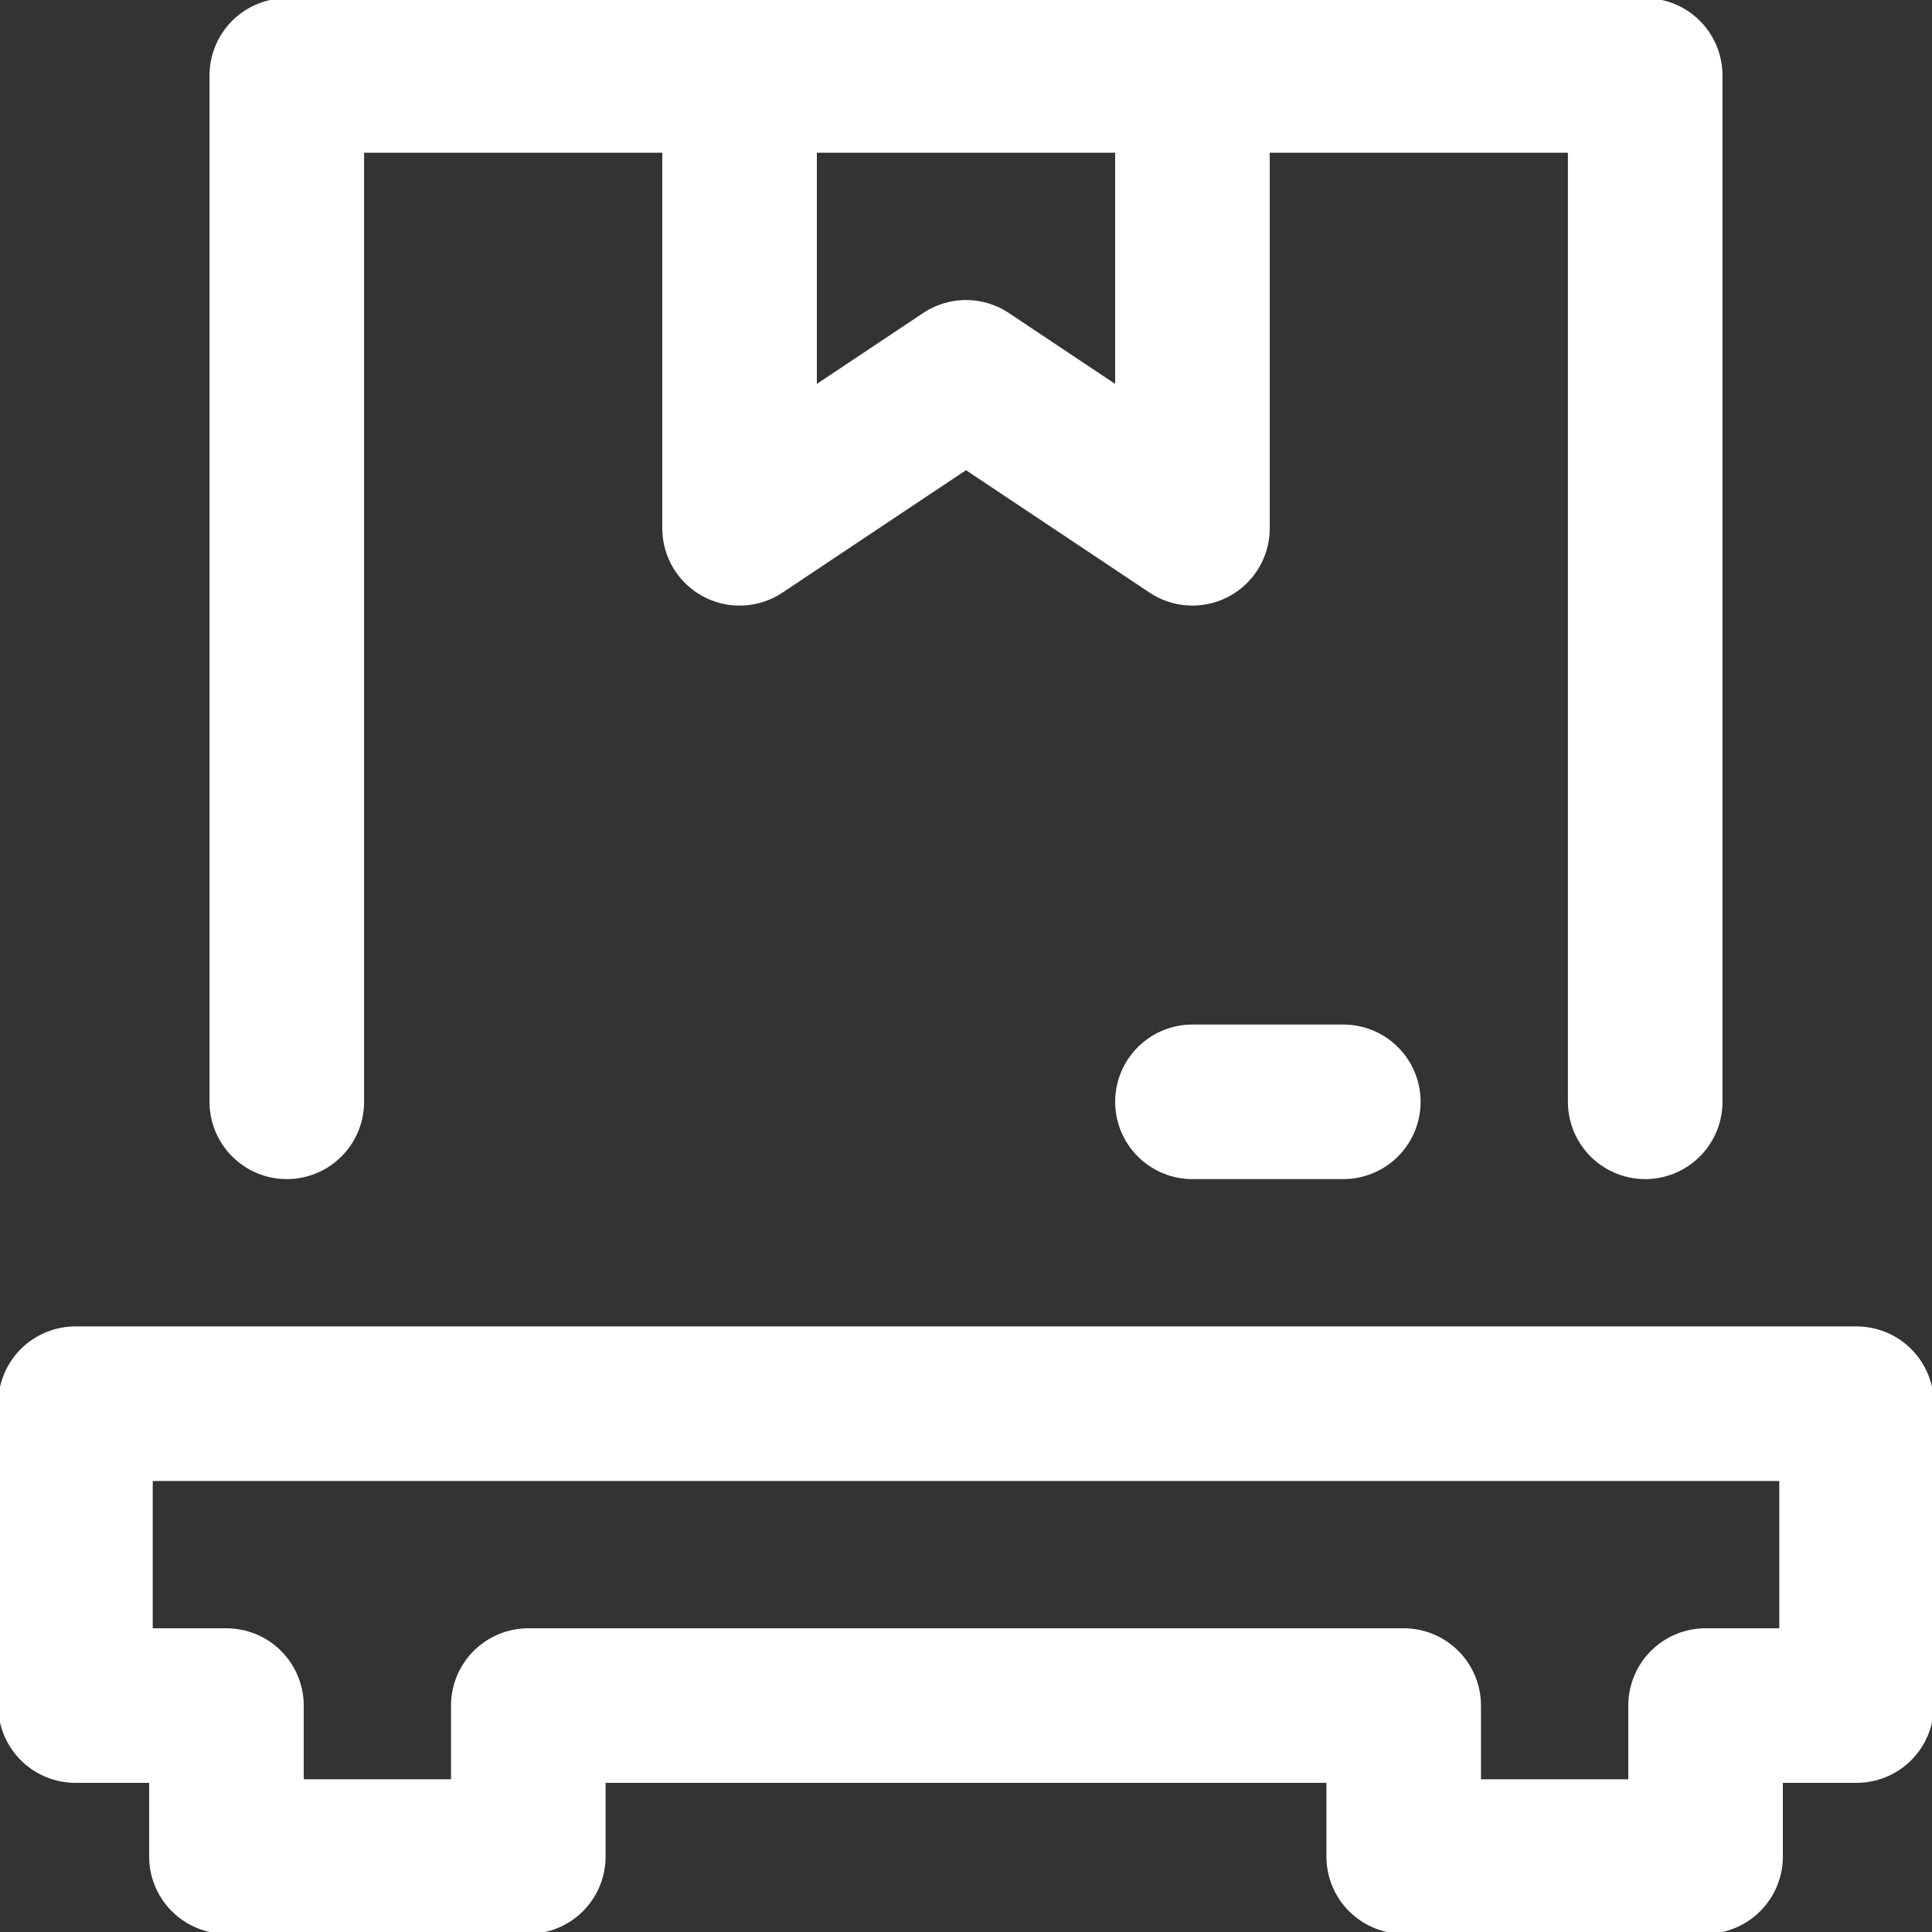
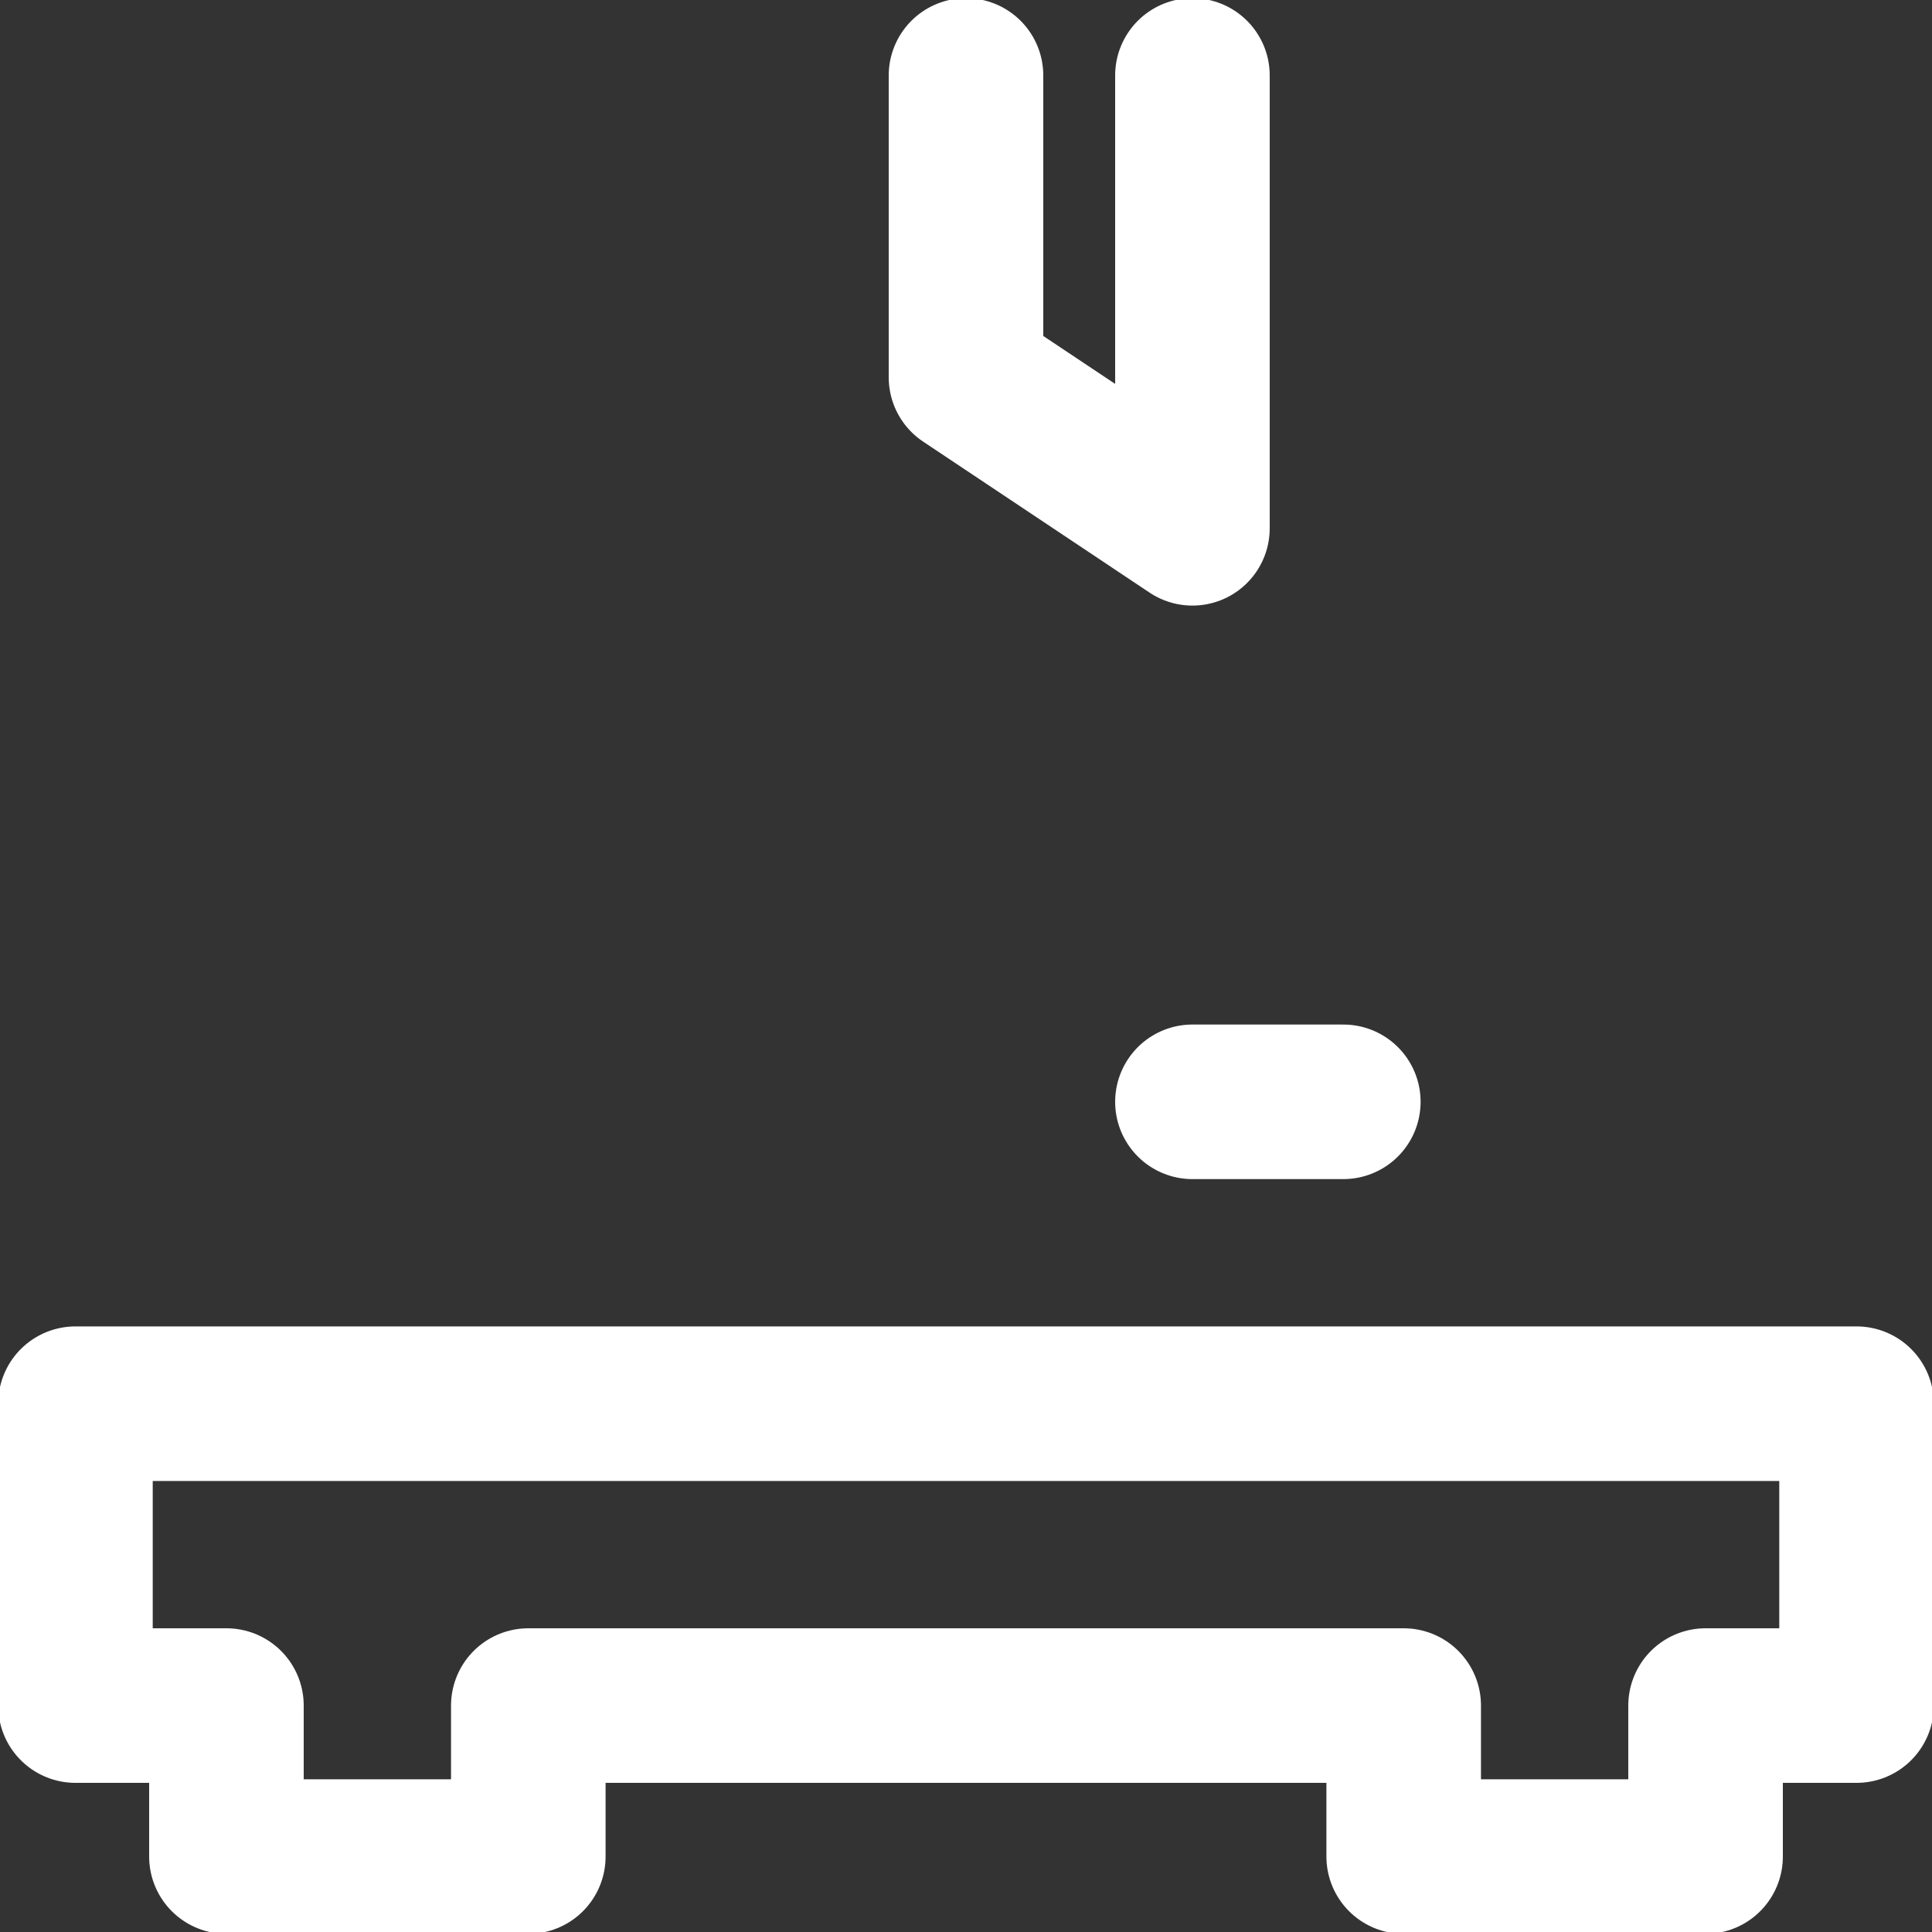
<svg xmlns="http://www.w3.org/2000/svg" width="20" height="20" viewBox="0 0 20 20" fill="none">
  <rect x="0" y="0" width="20" height="20" fill="#333333" stroke="none" />
  <g clip-path="url(#clip0_3874_38538)">
-     <path d="M2.969 11.406V0.781H17.031V11.406" stroke="white" stroke-width="1.6" stroke-miterlimit="10" stroke-linecap="round" stroke-linejoin="round" />
-     <path d="M12.344 0.781V5.469L10 3.906L7.656 5.469V0.781" stroke="white" stroke-width="1.6" stroke-miterlimit="10" stroke-linecap="round" stroke-linejoin="round" />
+     <path d="M12.344 0.781V5.469L10 3.906V0.781" stroke="white" stroke-width="1.6" stroke-miterlimit="10" stroke-linecap="round" stroke-linejoin="round" />
    <path d="M12.344 11.406H13.906" stroke="white" stroke-width="1.6" stroke-miterlimit="10" stroke-linecap="round" stroke-linejoin="round" />
    <path d="M0.781 14.531V17.656H2.344V19.219H5.469V17.656H14.531V19.219H17.656V17.656H19.219V14.531H0.781Z" stroke="white" stroke-width="1.6" stroke-miterlimit="10" stroke-linecap="round" stroke-linejoin="round" />
  </g>
  <defs>
    <clipPath id="clip0_3874_38538">
      <rect width="20" height="20" fill="white" />
    </clipPath>
  </defs>
</svg>